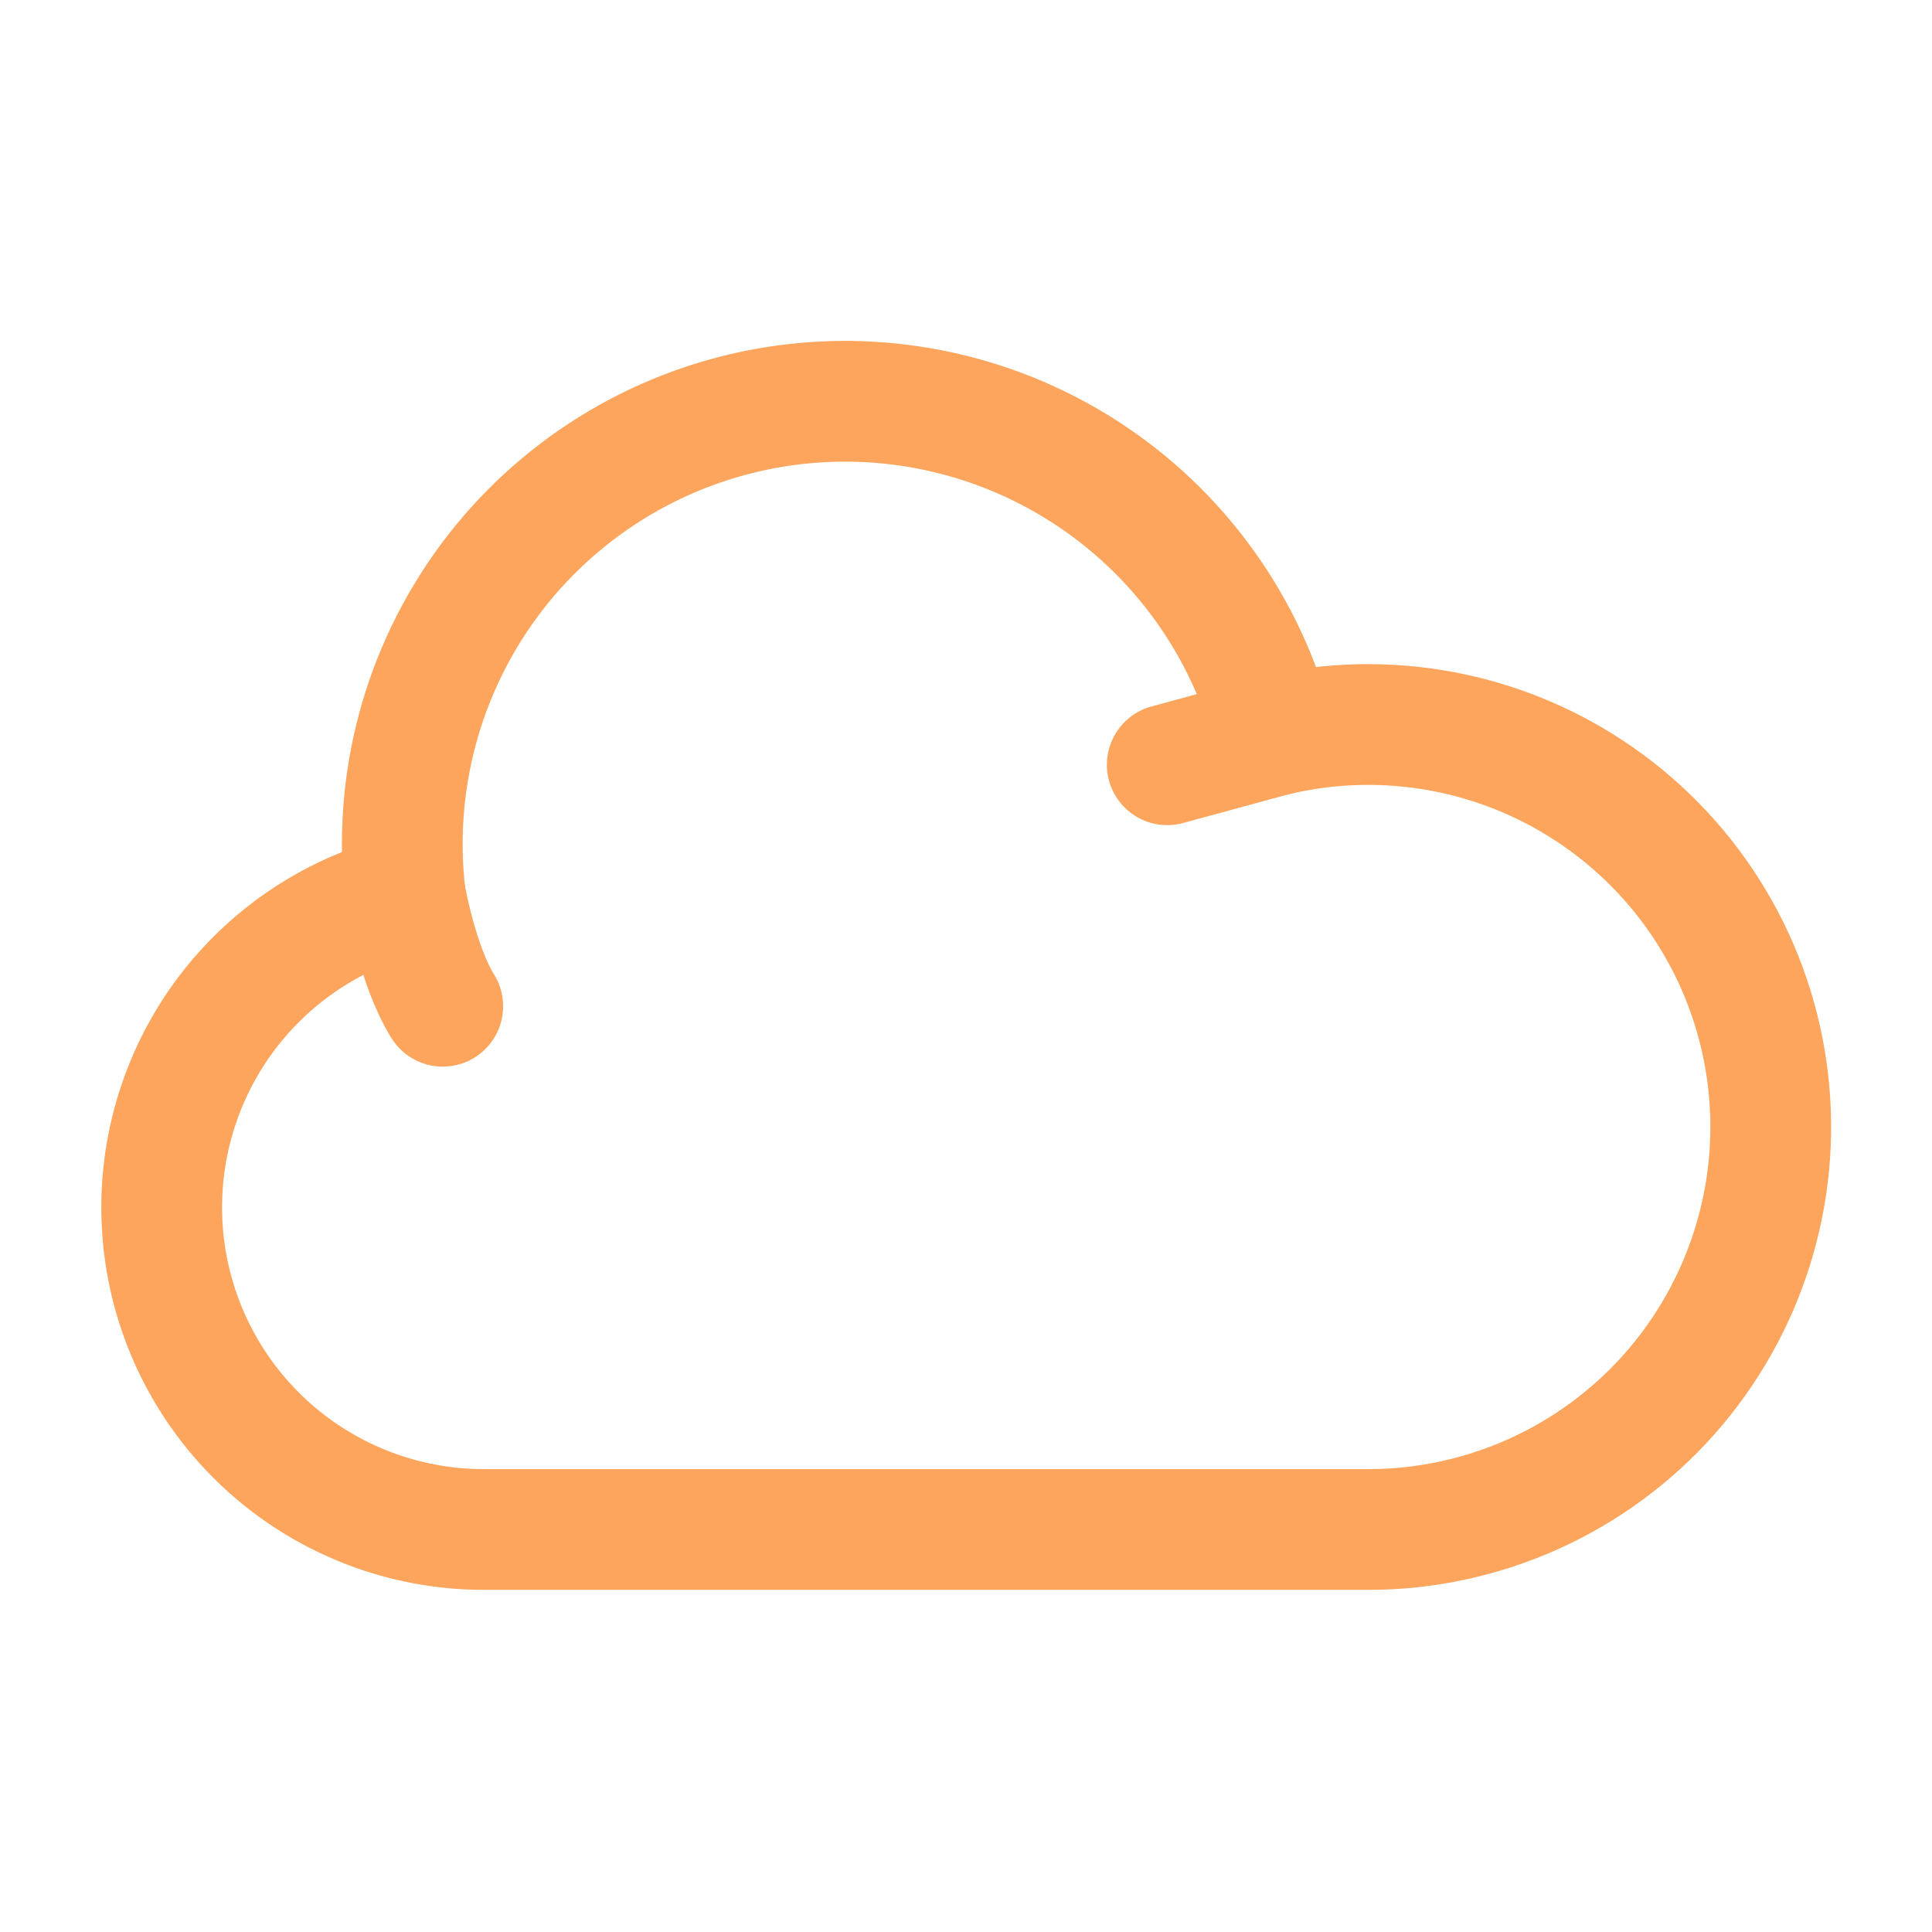
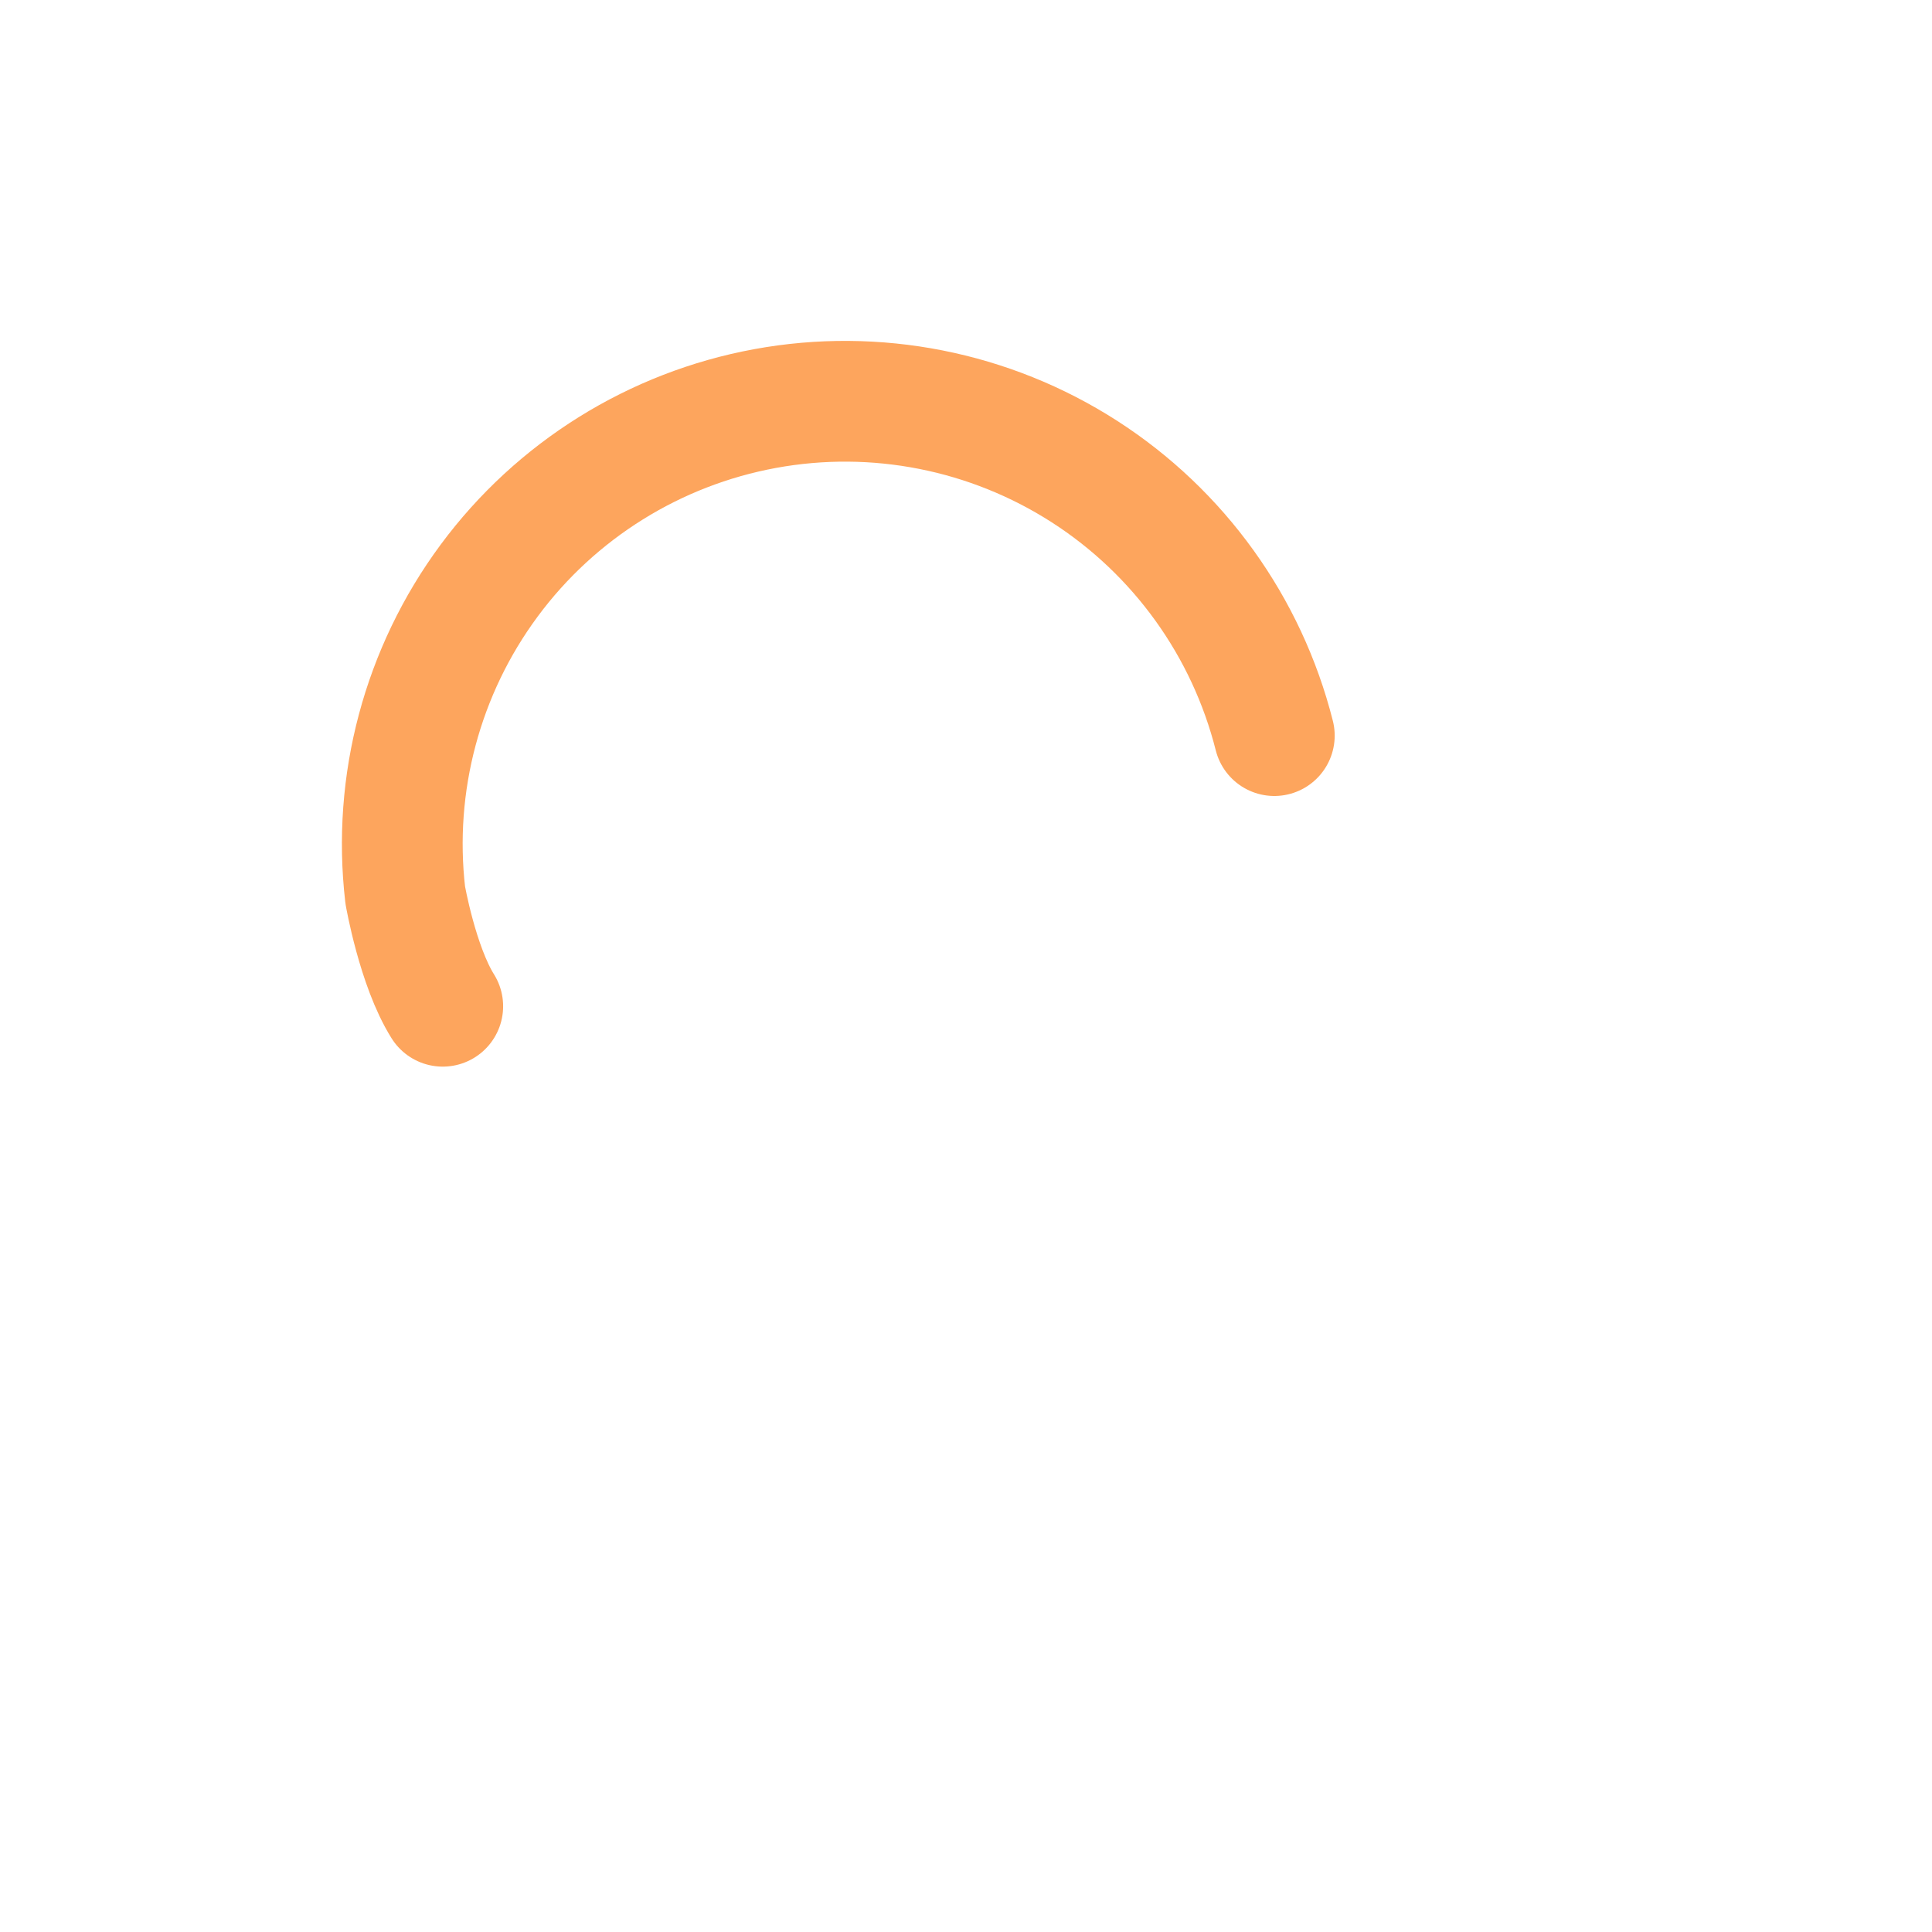
<svg xmlns="http://www.w3.org/2000/svg" width="24" height="24" viewBox="0 0 24 24" fill="none">
-   <path d="M5.034 11.117C4.088 11.355 3.262 11.93 2.71 12.734C2.159 13.539 1.92 14.517 2.038 15.485C2.157 16.453 2.625 17.344 3.354 17.991C4.084 18.639 5.025 18.997 6 19H17C17.706 19 18.404 18.849 19.048 18.56C19.692 18.27 20.267 17.848 20.736 17.32C21.204 16.791 21.556 16.17 21.767 15.496C21.979 14.823 22.045 14.112 21.962 13.411C21.879 12.71 21.648 12.034 21.285 11.429C20.922 10.823 20.434 10.301 19.855 9.898C19.276 9.494 18.618 9.218 17.924 9.087C17.23 8.956 16.517 8.973 15.83 9.138L14.5 9.5" stroke="#FDA55D" stroke-width="1.5" stroke-linecap="round" stroke-linejoin="round" />
  <path d="M15.83 9.138C15.488 7.785 14.645 6.612 13.47 5.857C12.296 5.103 10.878 4.823 9.505 5.075C8.132 5.327 6.906 6.091 6.076 7.213C5.246 8.335 4.873 9.731 5.034 11.118C5.034 11.118 5.187 12 5.5 12.5" stroke="#FDA55D" stroke-width="1.5" stroke-linecap="round" stroke-linejoin="round" />
</svg>